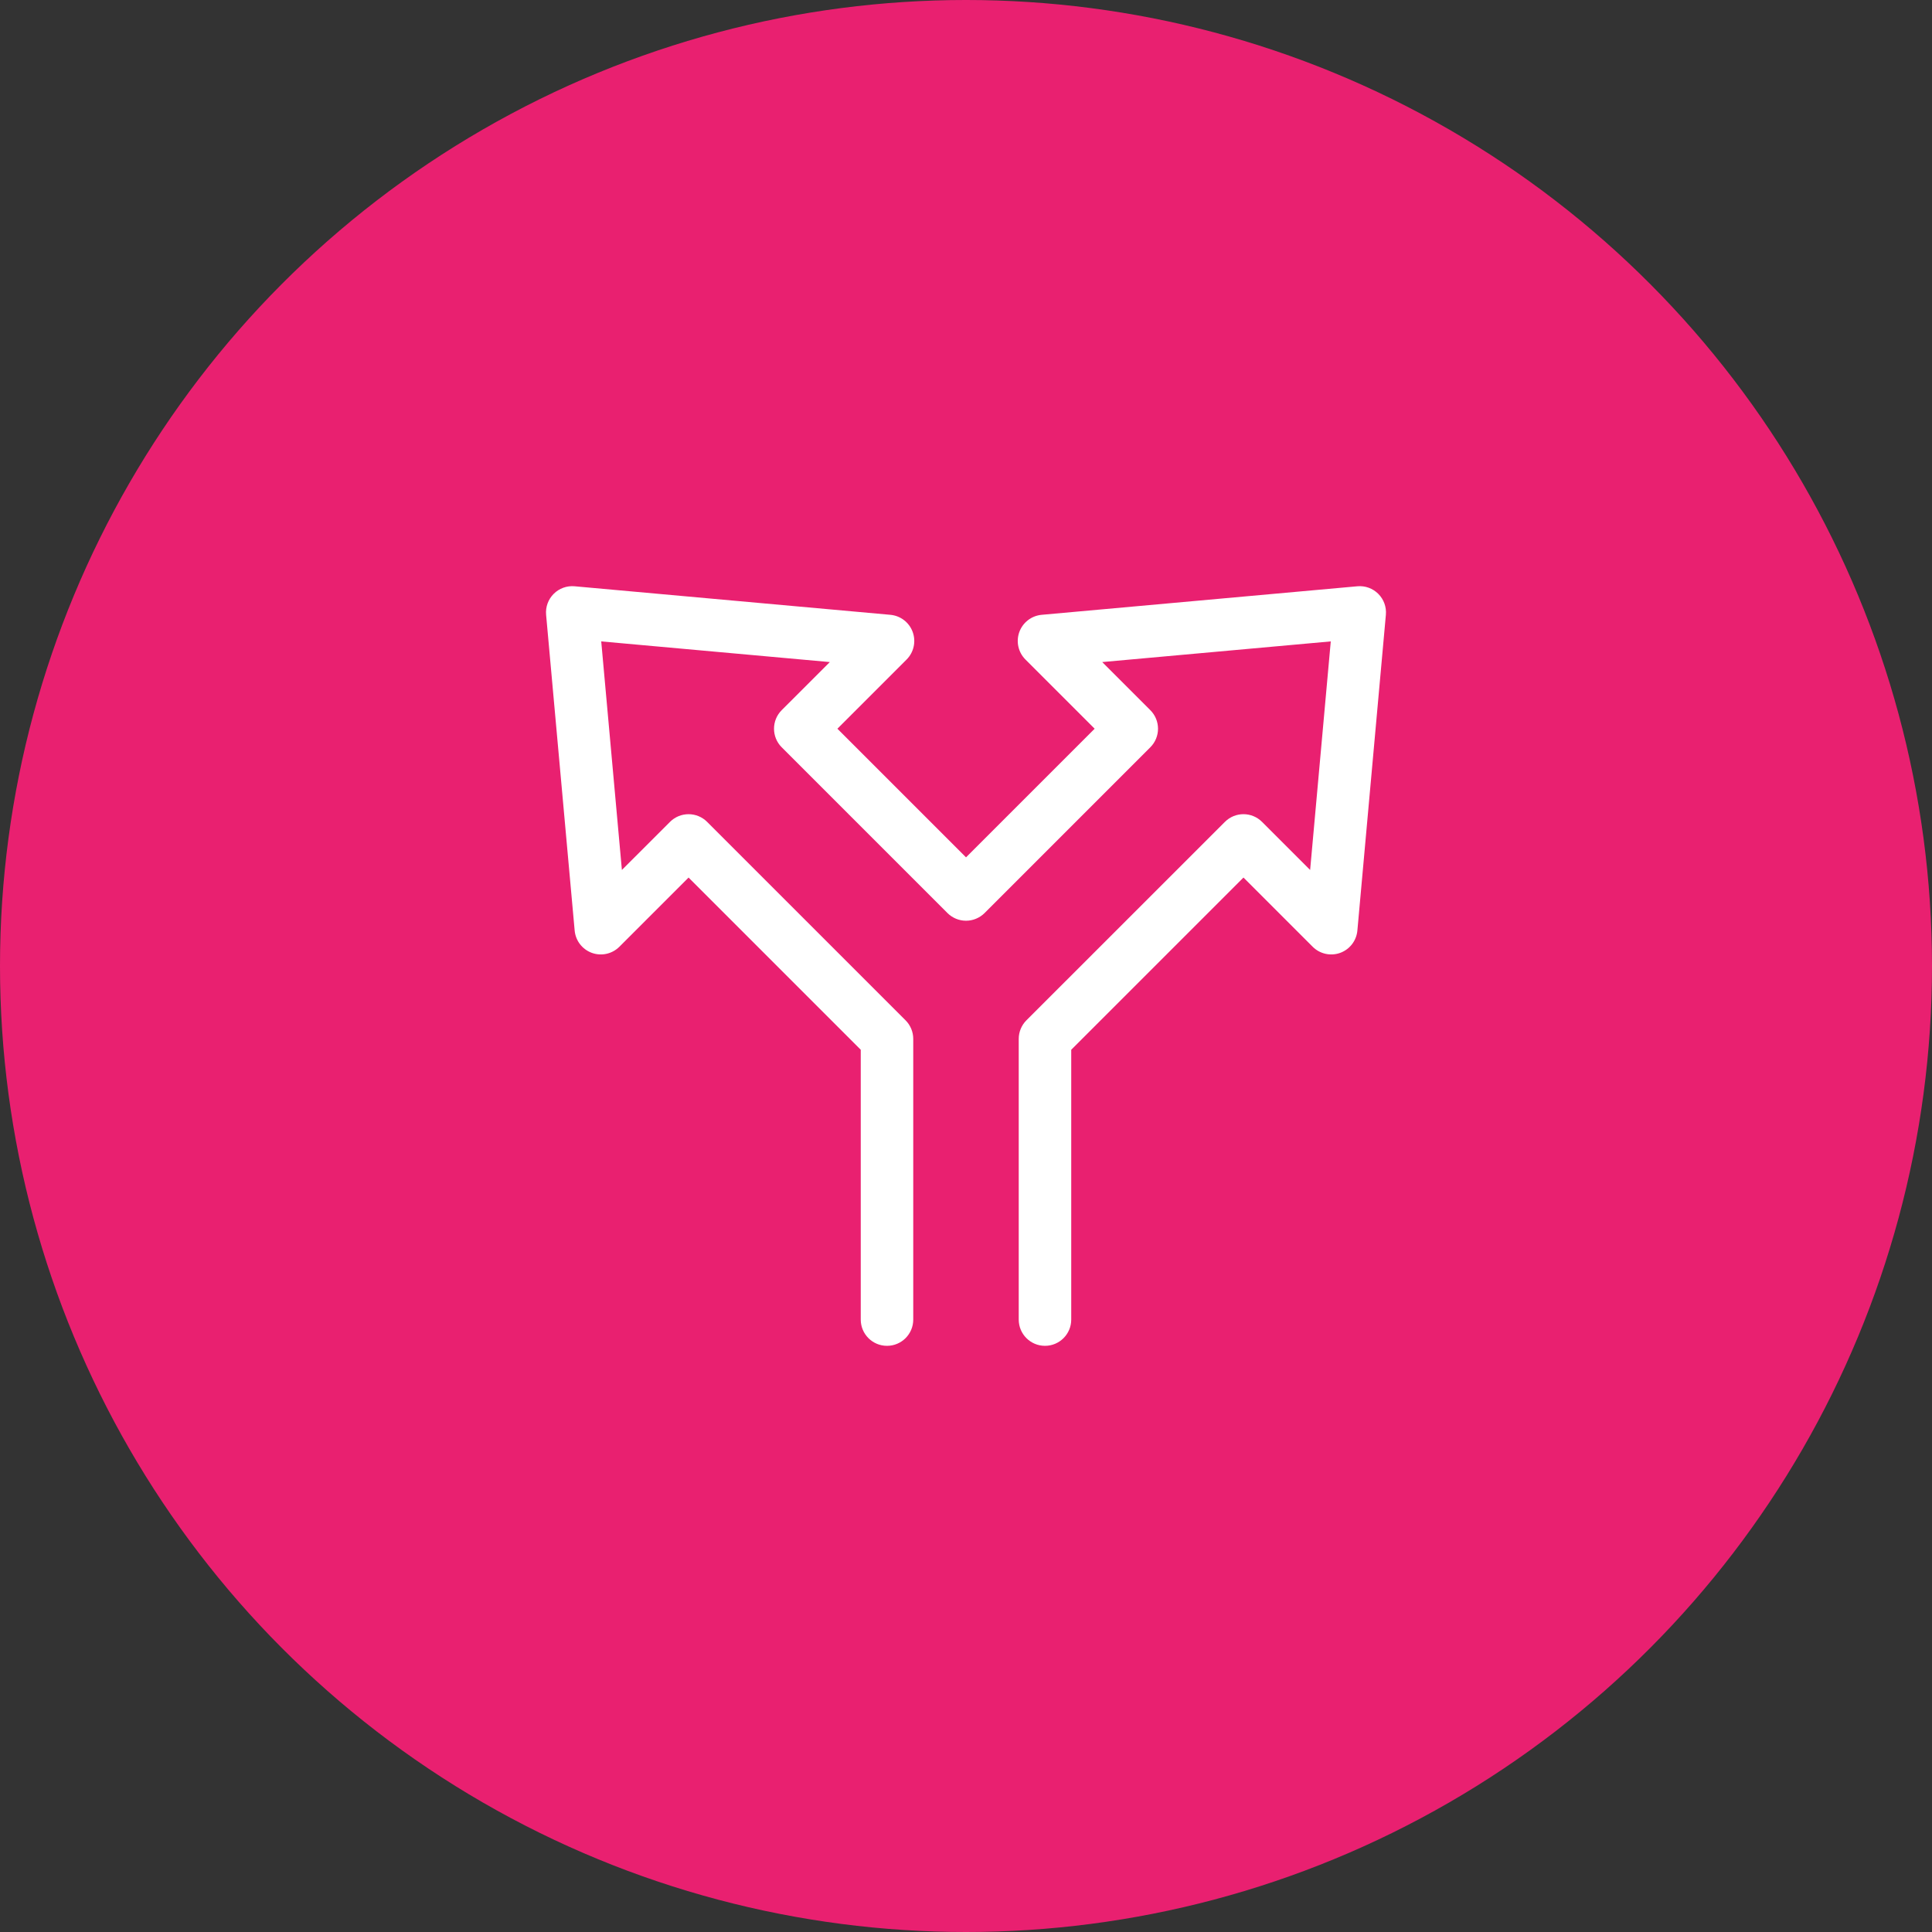
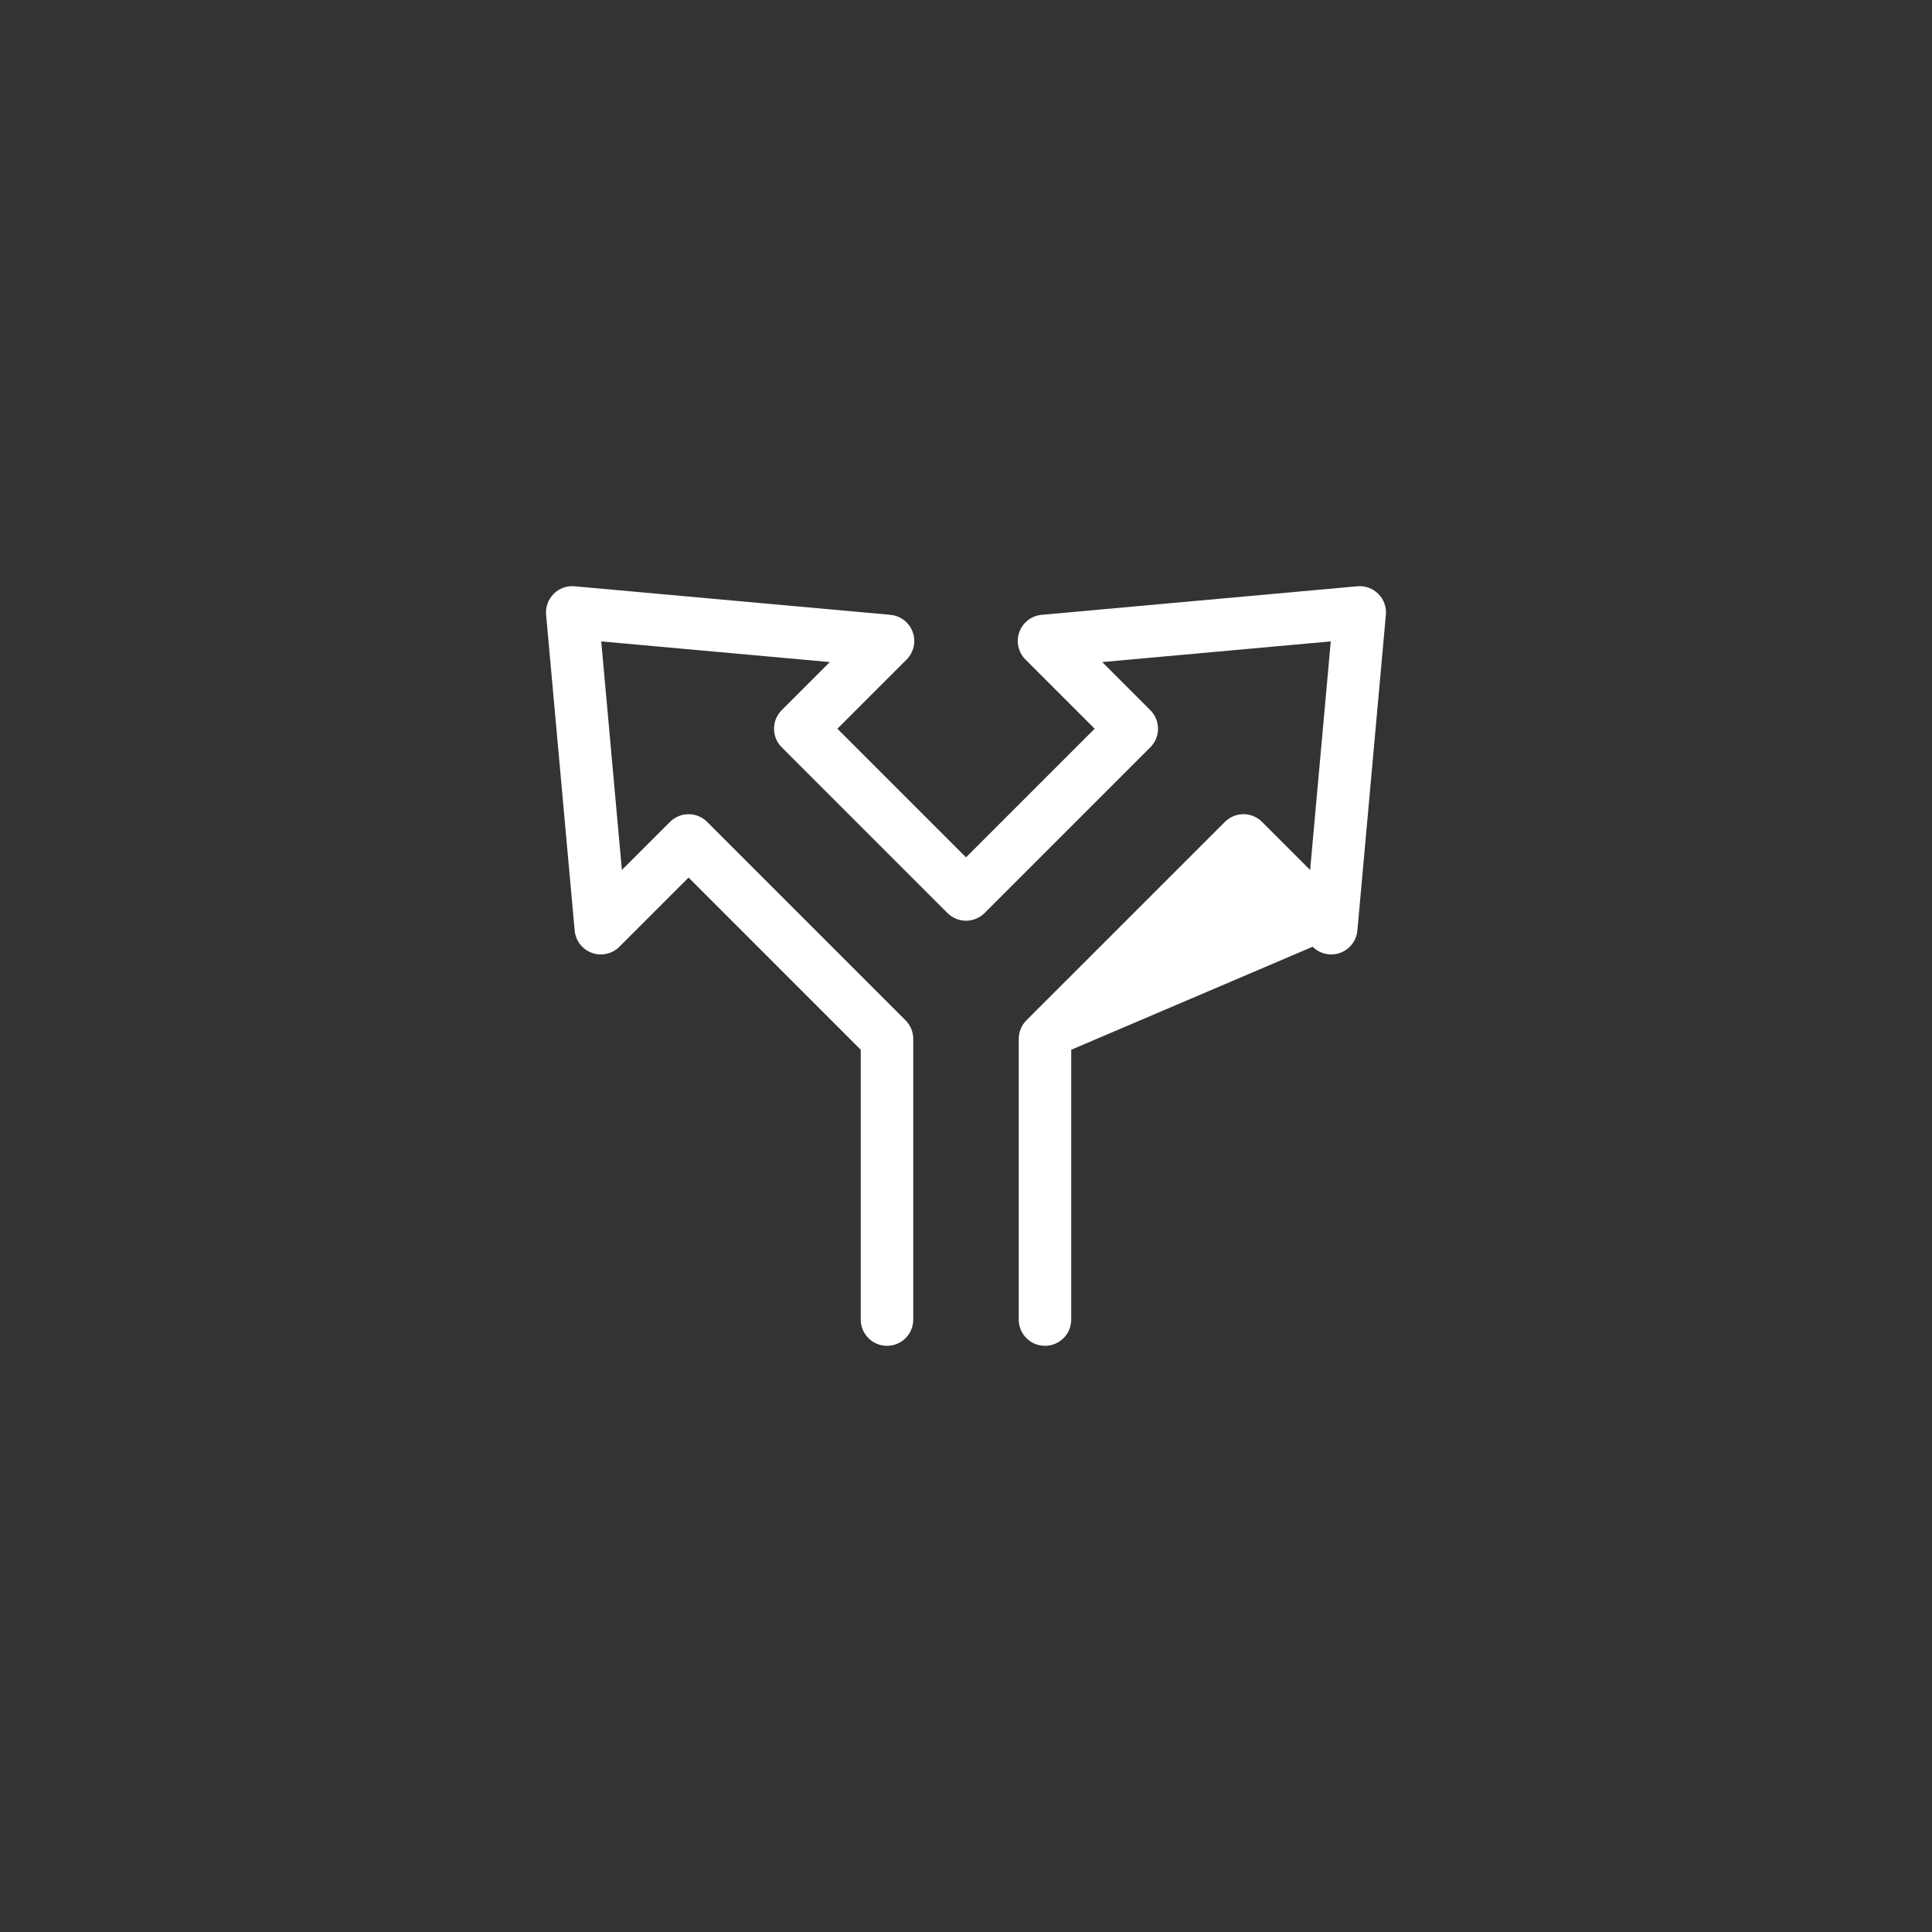
<svg xmlns="http://www.w3.org/2000/svg" width="92" height="92" viewBox="0 0 92 92" fill="none">
  <rect x="0" y="0" width="92" height="92" fill="#333333" stroke="none" />
-   <circle cx="46" cy="46" r="46" fill="#E92070" />
-   <path d="M49.761 64.087C49.071 64.087 48.511 63.528 48.511 62.837V49.47C48.511 49.139 48.643 48.821 48.877 48.586L58.329 39.137C58.817 38.648 59.609 38.649 60.097 39.137L62.387 41.427L63.37 30.543L52.487 31.527L54.777 33.817C55.266 34.306 55.266 35.097 54.777 35.585L46.885 43.478C46.65 43.712 46.332 43.844 46.001 43.844C45.669 43.844 45.351 43.712 45.117 43.478L37.224 35.585C36.736 35.097 36.736 34.306 37.224 33.817L39.515 31.527L28.63 30.543L29.614 41.427L31.905 39.137C32.139 38.902 32.457 38.771 32.789 38.771C33.12 38.771 33.438 38.902 33.672 39.137L43.122 48.586C43.356 48.821 43.488 49.139 43.488 49.47V62.837C43.488 63.528 42.929 64.087 42.238 64.087C41.548 64.087 40.988 63.528 40.988 62.837V49.988L32.789 41.788L29.494 45.083C29.151 45.426 28.64 45.54 28.184 45.375C27.728 45.209 27.409 44.795 27.365 44.312L26.005 29.275C25.972 28.906 26.104 28.541 26.366 28.279C26.628 28.017 26.993 27.884 27.363 27.918L42.4 29.277C42.883 29.321 43.297 29.64 43.462 30.096C43.627 30.553 43.514 31.063 43.171 31.406L39.876 34.701L46.001 40.826L52.126 34.701L48.831 31.406C48.488 31.063 48.374 30.553 48.539 30.096C48.705 29.64 49.119 29.321 49.602 29.277L64.637 27.918C65.006 27.884 65.371 28.017 65.633 28.279C65.895 28.541 66.028 28.906 65.994 29.275L64.637 44.312C64.593 44.795 64.274 45.209 63.818 45.375C63.361 45.54 62.851 45.426 62.508 45.083L59.213 41.788L51.011 49.988V62.837C51.011 63.528 50.451 64.087 49.761 64.087Z" fill="white" />
+   <path d="M49.761 64.087C49.071 64.087 48.511 63.528 48.511 62.837V49.47C48.511 49.139 48.643 48.821 48.877 48.586L58.329 39.137C58.817 38.648 59.609 38.649 60.097 39.137L62.387 41.427L63.37 30.543L52.487 31.527L54.777 33.817C55.266 34.306 55.266 35.097 54.777 35.585L46.885 43.478C46.65 43.712 46.332 43.844 46.001 43.844C45.669 43.844 45.351 43.712 45.117 43.478L37.224 35.585C36.736 35.097 36.736 34.306 37.224 33.817L39.515 31.527L28.63 30.543L29.614 41.427L31.905 39.137C32.139 38.902 32.457 38.771 32.789 38.771C33.12 38.771 33.438 38.902 33.672 39.137L43.122 48.586C43.356 48.821 43.488 49.139 43.488 49.47V62.837C43.488 63.528 42.929 64.087 42.238 64.087C41.548 64.087 40.988 63.528 40.988 62.837V49.988L32.789 41.788L29.494 45.083C29.151 45.426 28.64 45.54 28.184 45.375C27.728 45.209 27.409 44.795 27.365 44.312L26.005 29.275C25.972 28.906 26.104 28.541 26.366 28.279C26.628 28.017 26.993 27.884 27.363 27.918L42.4 29.277C42.883 29.321 43.297 29.64 43.462 30.096C43.627 30.553 43.514 31.063 43.171 31.406L39.876 34.701L46.001 40.826L52.126 34.701L48.831 31.406C48.488 31.063 48.374 30.553 48.539 30.096C48.705 29.64 49.119 29.321 49.602 29.277L64.637 27.918C65.006 27.884 65.371 28.017 65.633 28.279C65.895 28.541 66.028 28.906 65.994 29.275L64.637 44.312C64.593 44.795 64.274 45.209 63.818 45.375C63.361 45.54 62.851 45.426 62.508 45.083L51.011 49.988V62.837C51.011 63.528 50.451 64.087 49.761 64.087Z" fill="white" />
</svg>